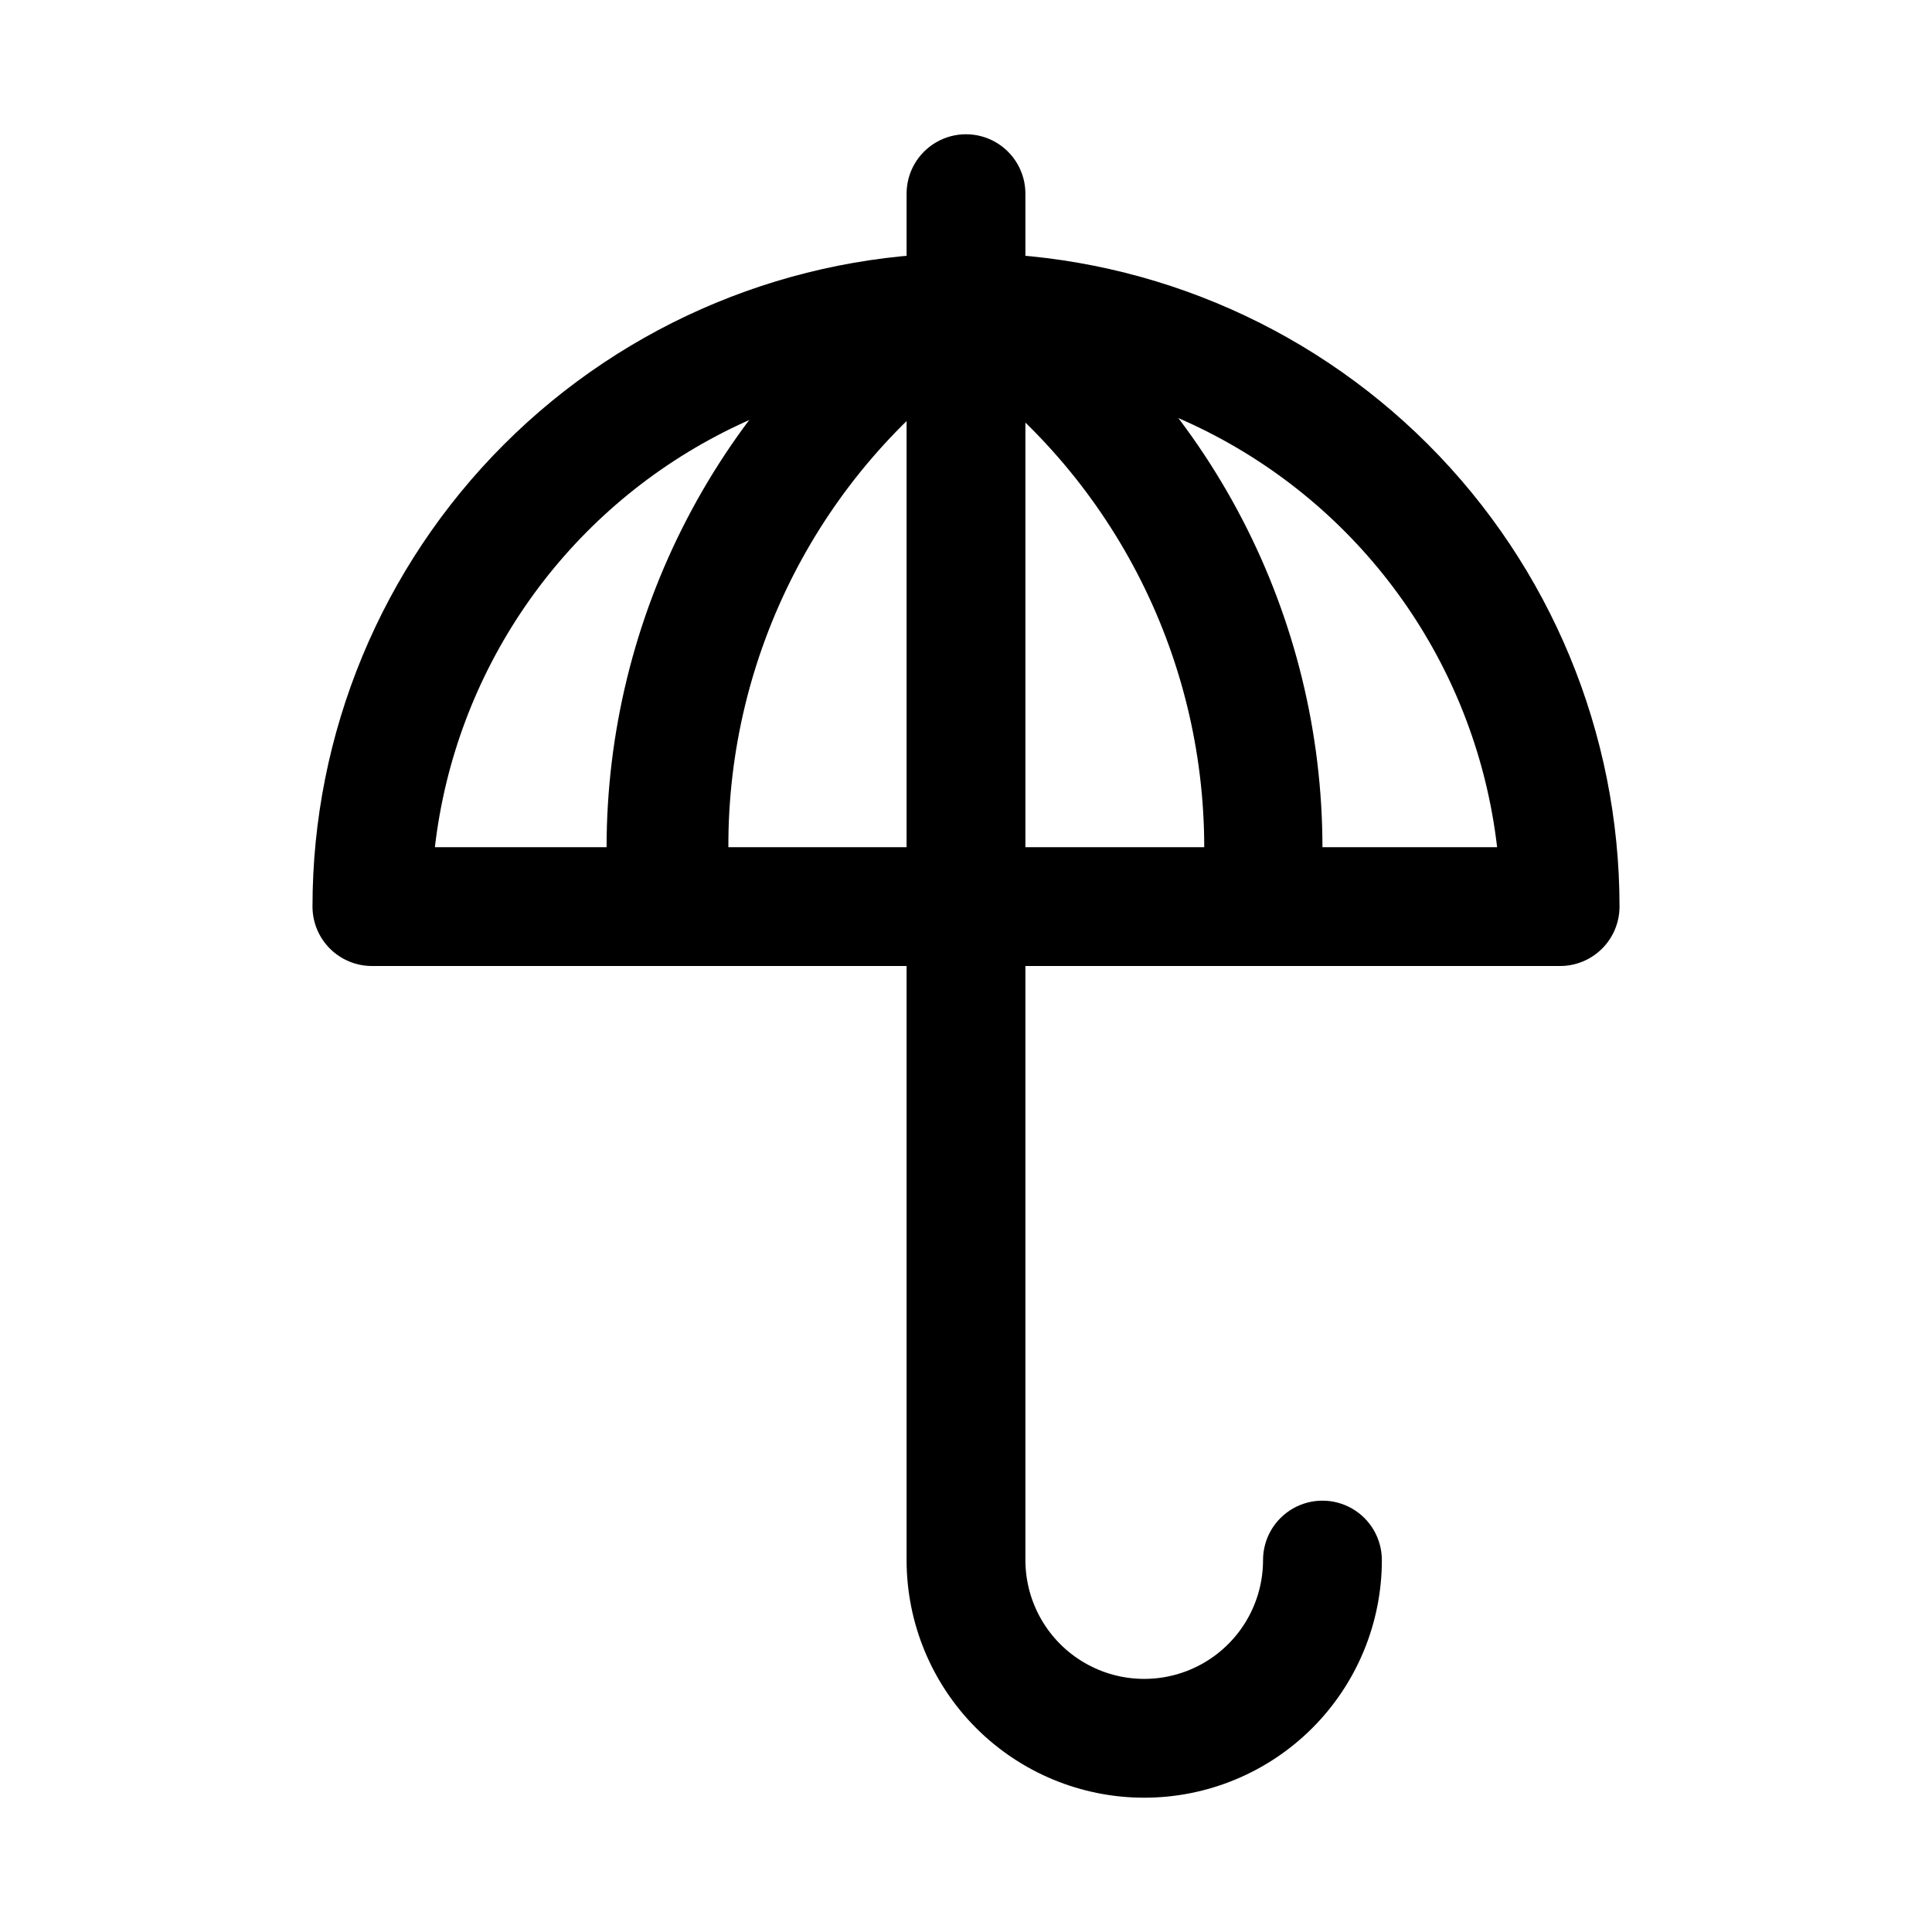
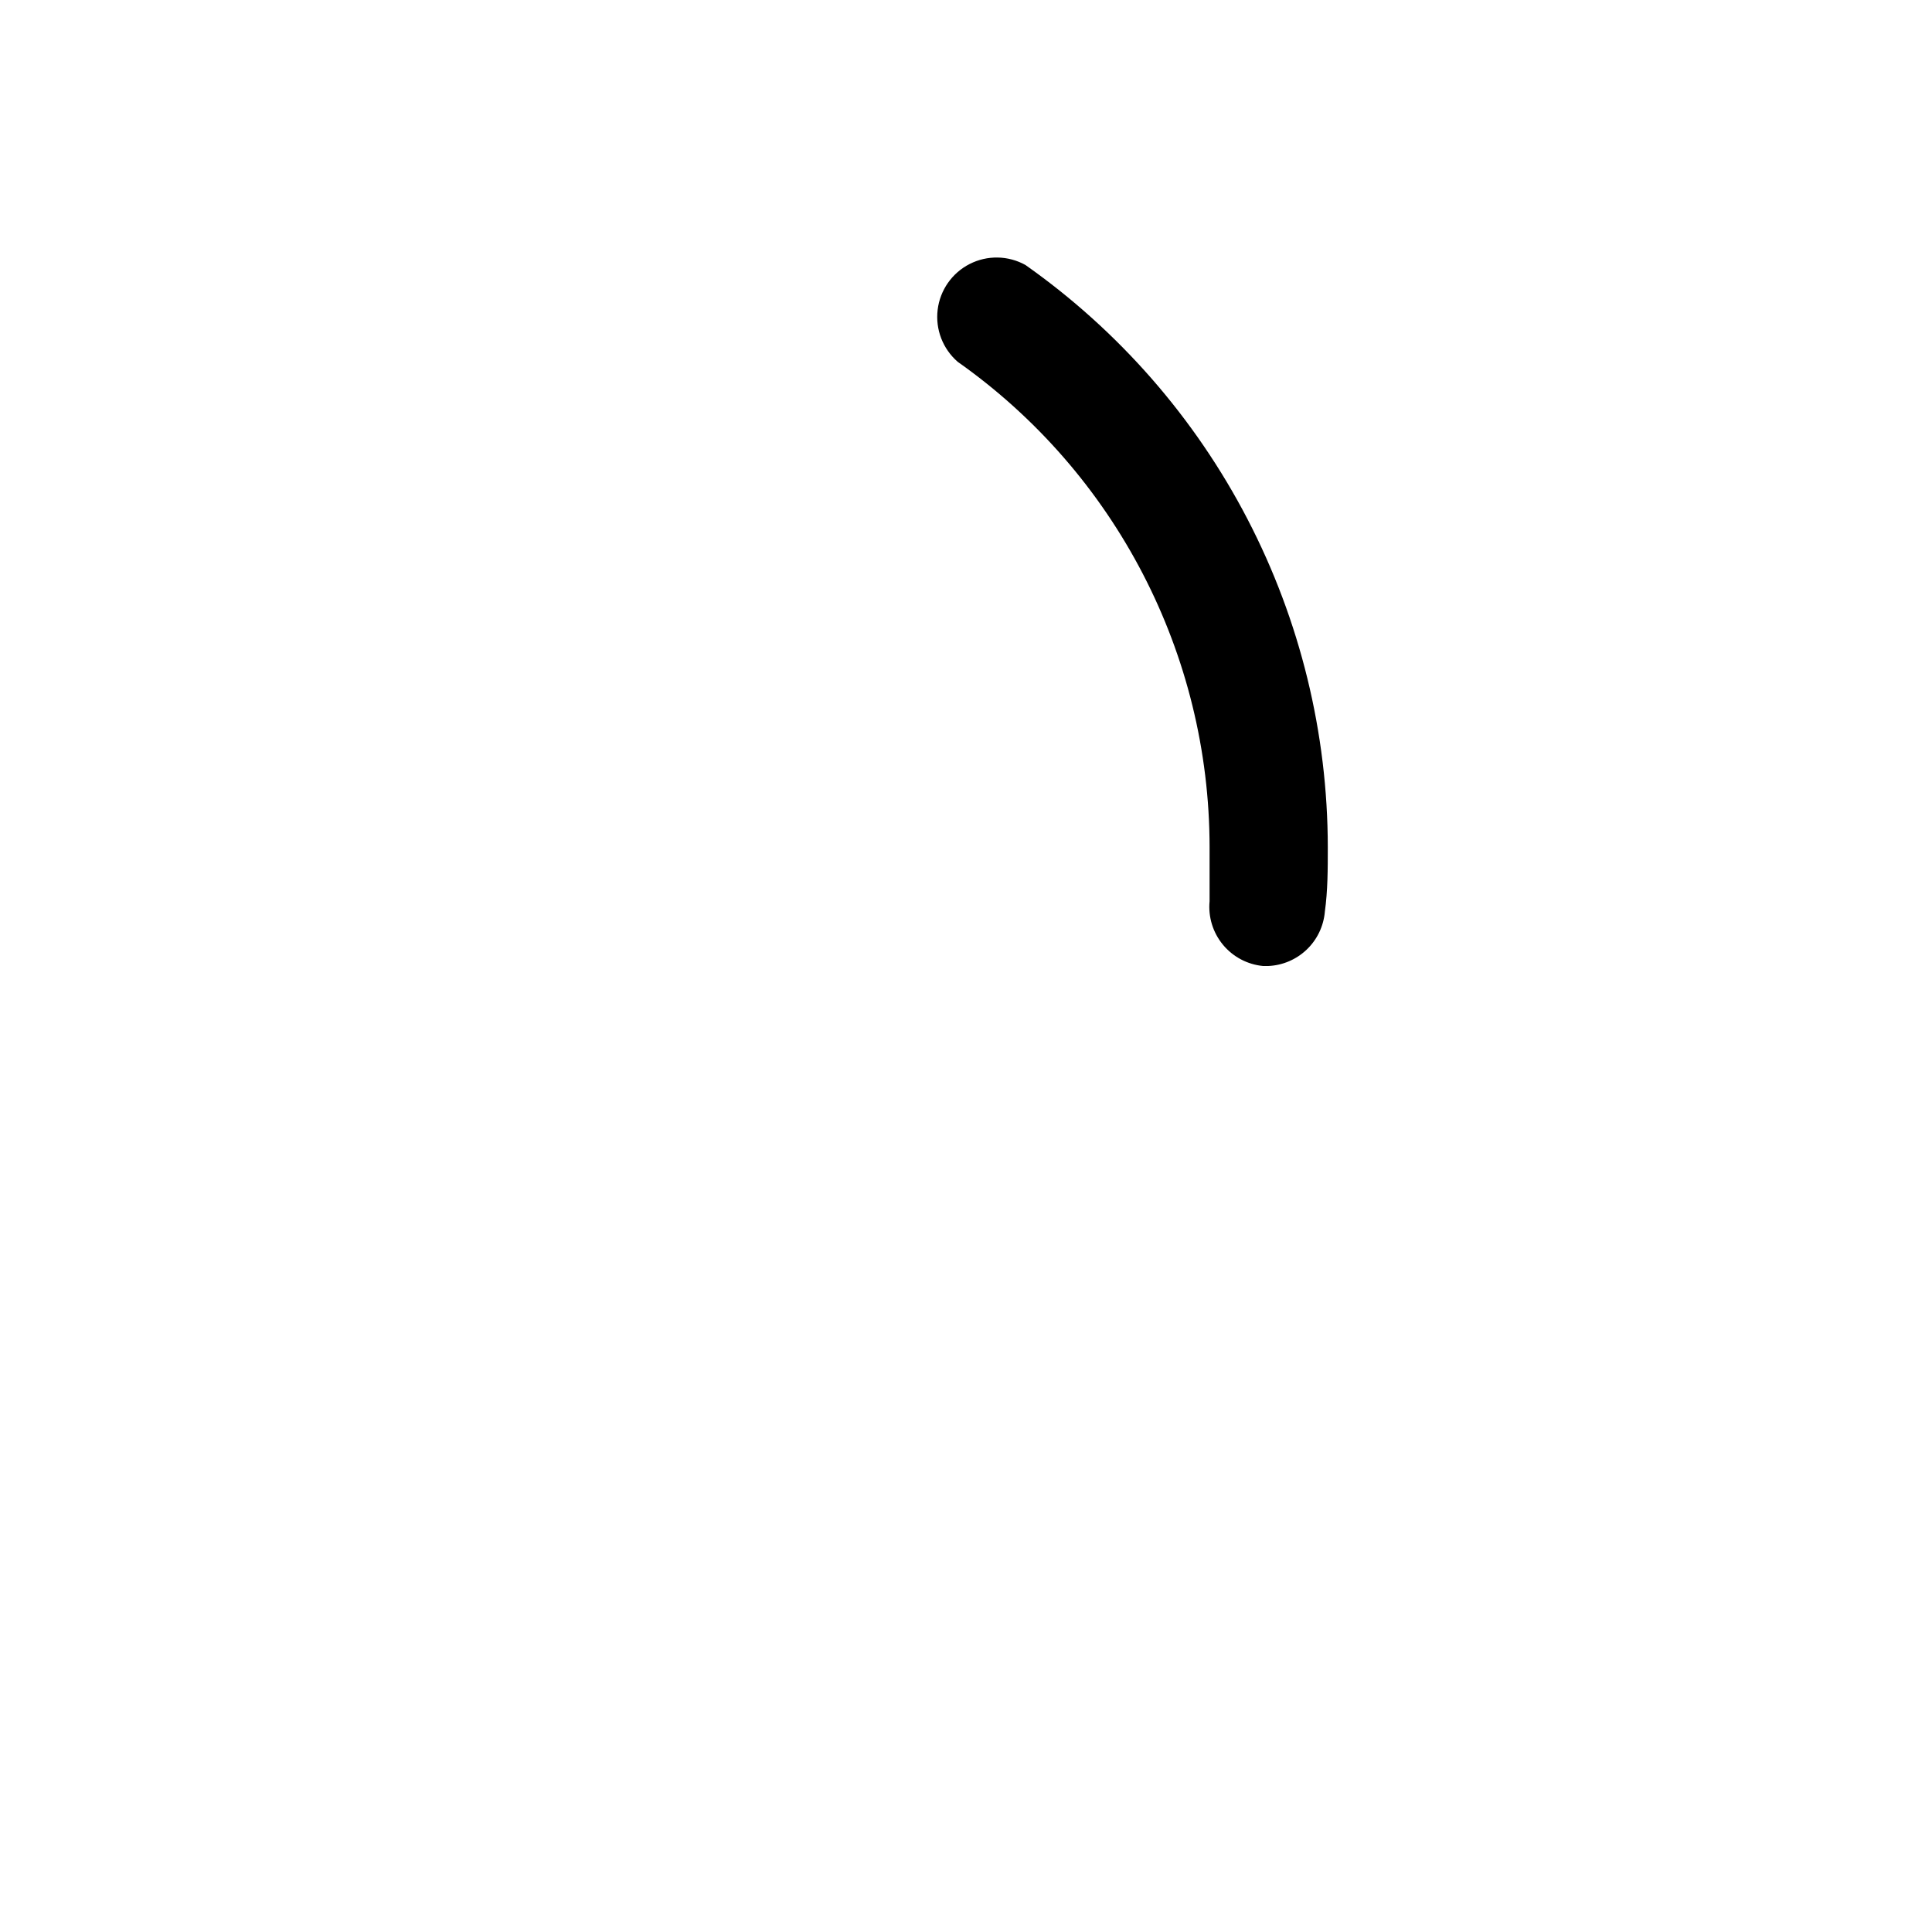
<svg xmlns="http://www.w3.org/2000/svg" fill="#000000" width="800px" height="800px" version="1.1" viewBox="144 144 512 512">
  <g>
-     <path d="m557.44 400h-314.88c-4.176 0-8.18-1.66-11.133-4.613s-4.613-6.957-4.613-11.133c0-45.93 18.246-89.98 50.727-122.46 32.477-32.477 76.527-50.723 122.46-50.723 45.93 0 89.98 18.246 122.46 50.723 32.48 32.48 50.727 76.531 50.727 122.46 0 4.176-1.66 8.18-4.613 11.133-2.953 2.953-6.957 4.613-11.133 4.613zm-298.19-31.488h281.5c-5.387-46.434-33.328-87.219-74.68-109.02-41.352-21.797-90.793-21.797-132.14 0-41.348 21.797-69.289 62.582-74.68 109.02z" />
-     <path d="m447.23 620.41c-16.703 0-32.719-6.633-44.531-18.445-11.809-11.809-18.445-27.828-18.445-44.531v-362.11c0-5.625 3-10.82 7.871-13.633s10.875-2.812 15.746 0 7.871 8.008 7.871 13.633v362.11c0 11.25 6.004 21.645 15.746 27.27 9.742 5.625 21.742 5.625 31.488 0 9.742-5.625 15.742-16.02 15.742-27.27 0-5.625 3-10.82 7.871-13.633s10.875-2.812 15.746 0c4.871 2.812 7.871 8.008 7.871 13.633 0 16.703-6.637 32.723-18.445 44.531-11.809 11.812-27.828 18.445-44.531 18.445z" />
-     <path d="m321.28 400c-3.941 0.016-7.746-1.449-10.66-4.102-2.914-2.652-4.727-6.301-5.082-10.227 0-5.668-0.789-11.336-0.789-17.16 0.027-30.258 7.32-60.062 21.266-86.914 13.945-26.848 34.137-49.957 58.871-67.379 4.59-2.766 10.266-3.012 15.074-0.648 4.809 2.363 8.082 7.008 8.699 12.328 0.613 5.32-1.523 10.59-5.668 13.984-41.535 29.648-66.125 77.594-65.965 128.63v14.328-0.004c0.395 4.156-0.879 8.297-3.535 11.516s-6.481 5.25-10.637 5.648z" />
-     <path d="m478.72 400h-1.418c-4.152-0.398-7.981-2.43-10.637-5.648s-3.926-7.359-3.531-11.516v-14.328 0.004c-0.023-51.18-24.922-99.152-66.754-128.63-3.953-3.434-5.945-8.605-5.309-13.801 0.633-5.195 3.809-9.738 8.473-12.117 4.664-2.379 10.203-2.281 14.781 0.254 24.738 17.422 44.926 40.531 58.871 67.379 13.945 26.852 21.238 56.656 21.266 86.914 0 5.824 0 11.492-0.789 17.16h0.004c-0.34 3.793-2.039 7.336-4.793 9.969-2.75 2.633-6.359 4.184-10.164 4.359z" />
+     <path d="m478.72 400c-4.152-0.398-7.981-2.43-10.637-5.648s-3.926-7.359-3.531-11.516v-14.328 0.004c-0.023-51.18-24.922-99.152-66.754-128.63-3.953-3.434-5.945-8.605-5.309-13.801 0.633-5.195 3.809-9.738 8.473-12.117 4.664-2.379 10.203-2.281 14.781 0.254 24.738 17.422 44.926 40.531 58.871 67.379 13.945 26.852 21.238 56.656 21.266 86.914 0 5.824 0 11.492-0.789 17.16h0.004c-0.34 3.793-2.039 7.336-4.793 9.969-2.75 2.633-6.359 4.184-10.164 4.359z" />
  </g>
</svg>